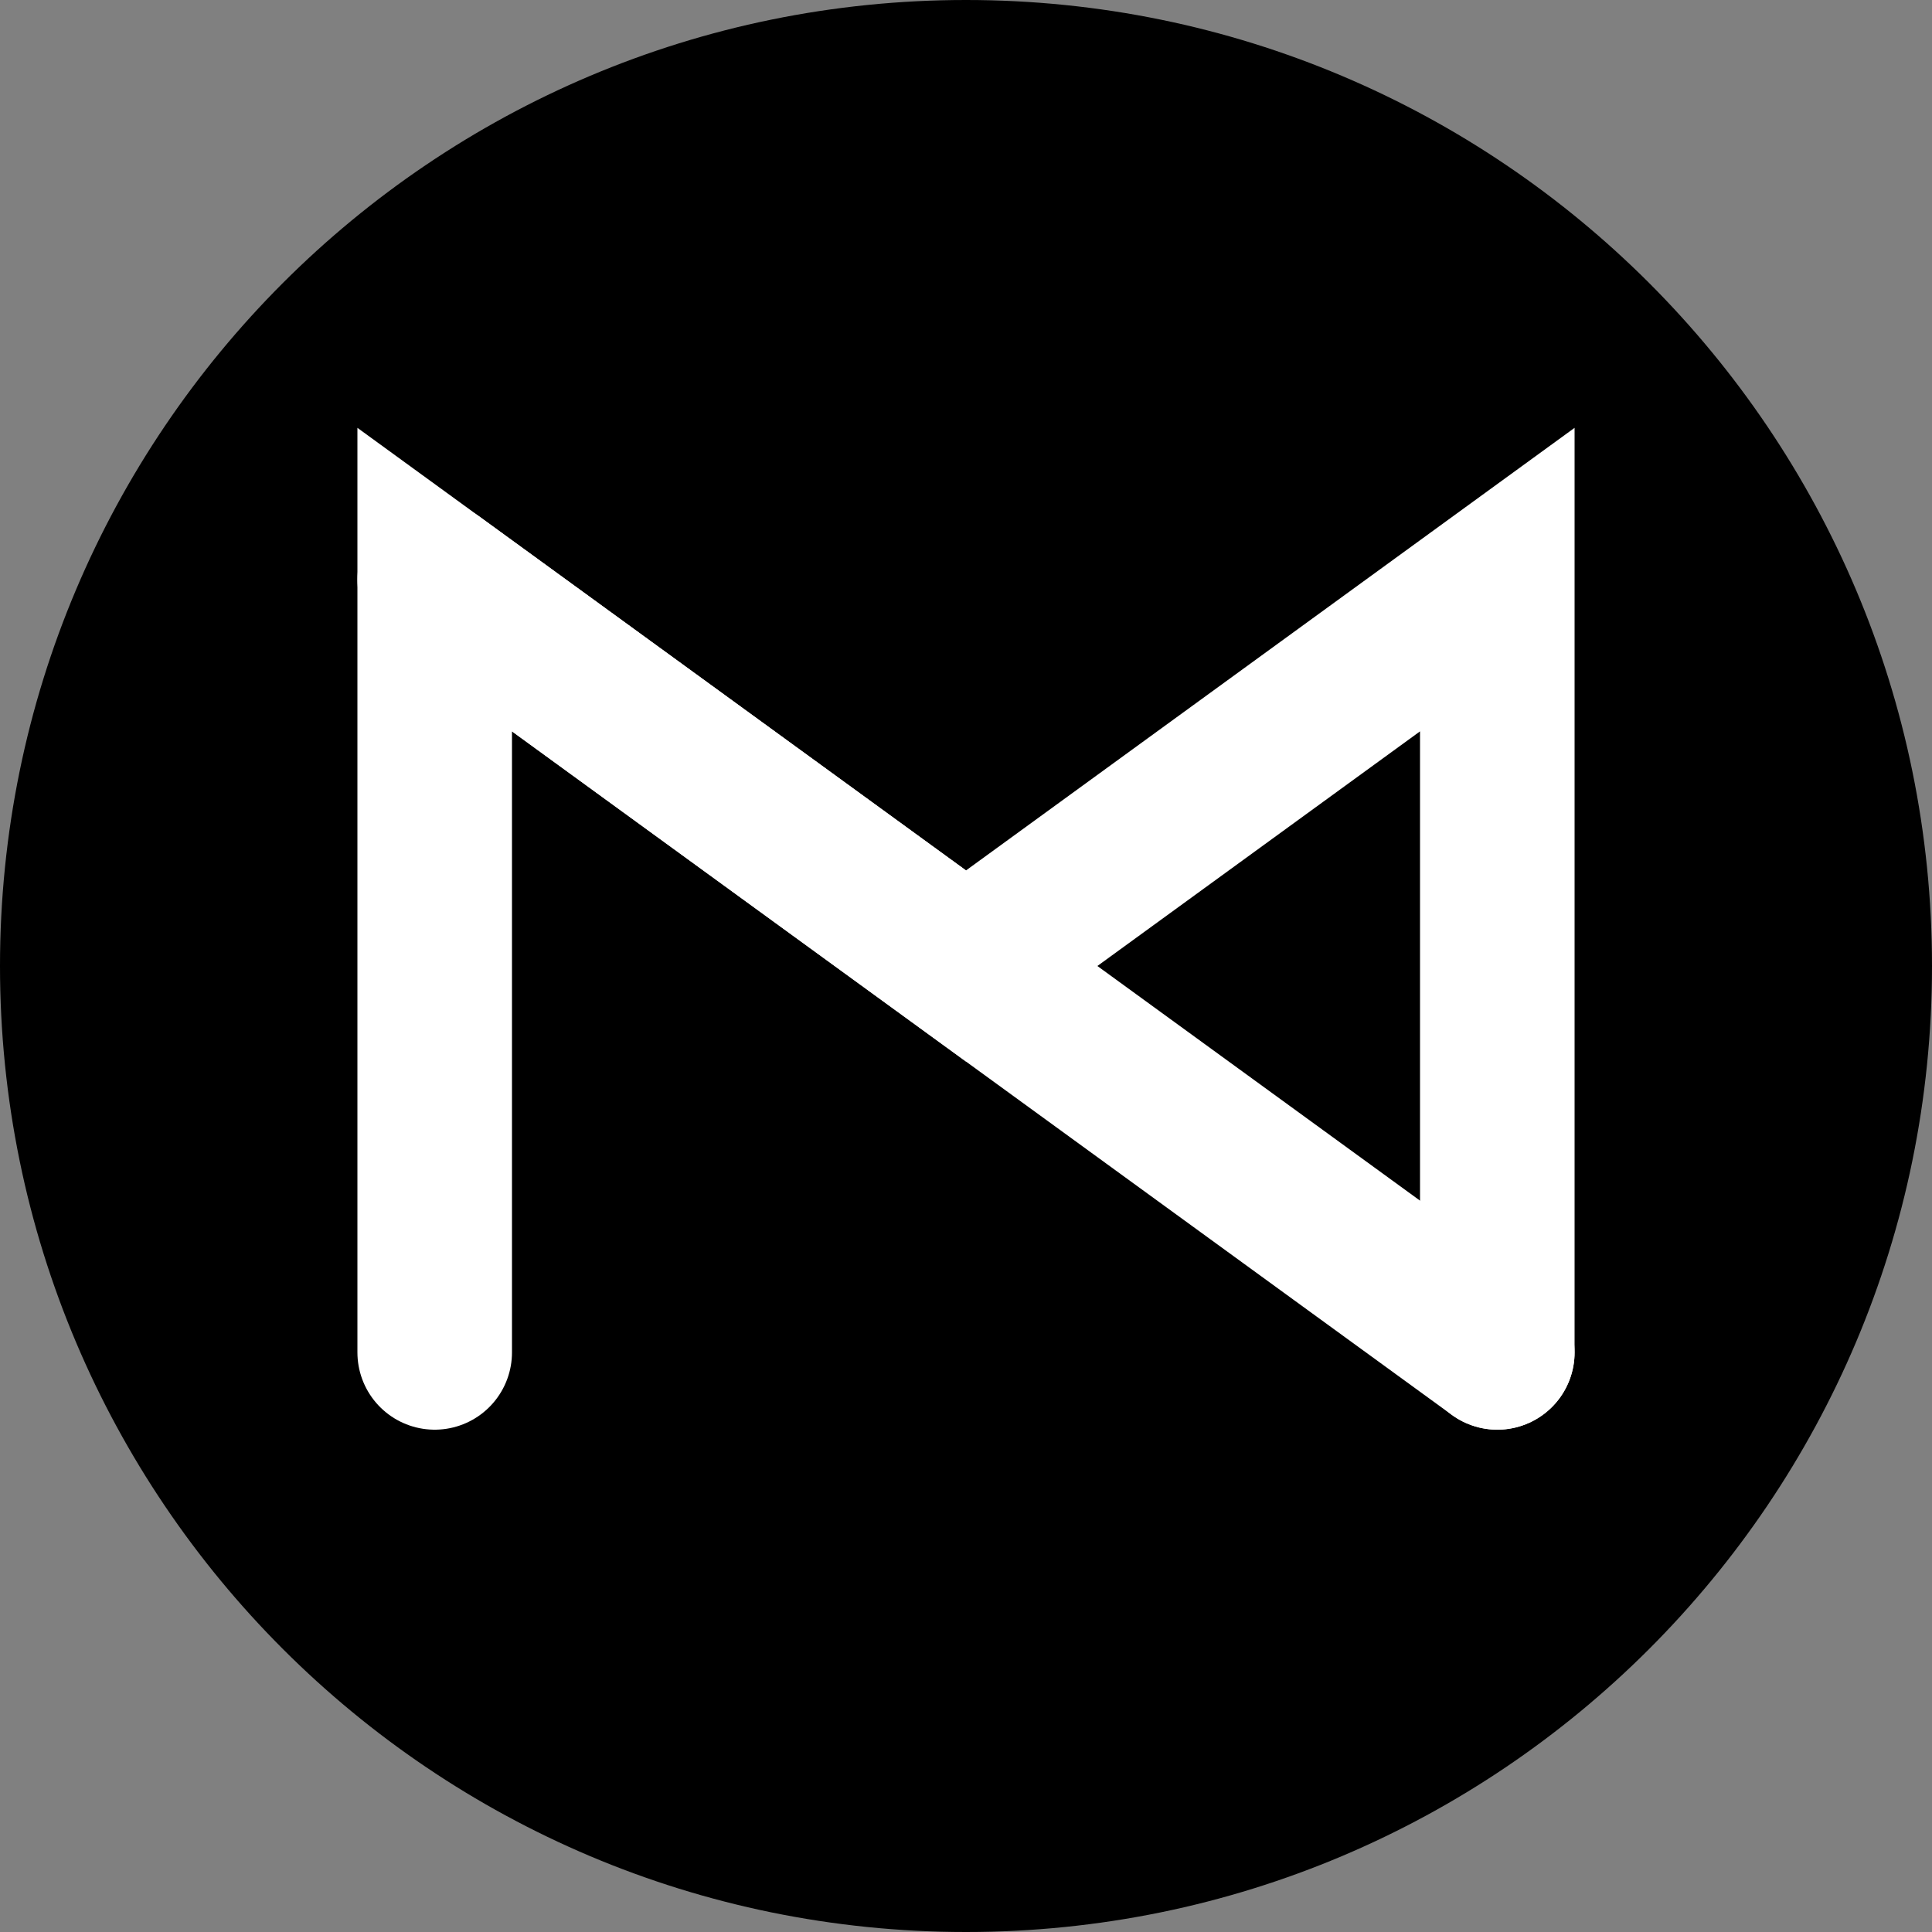
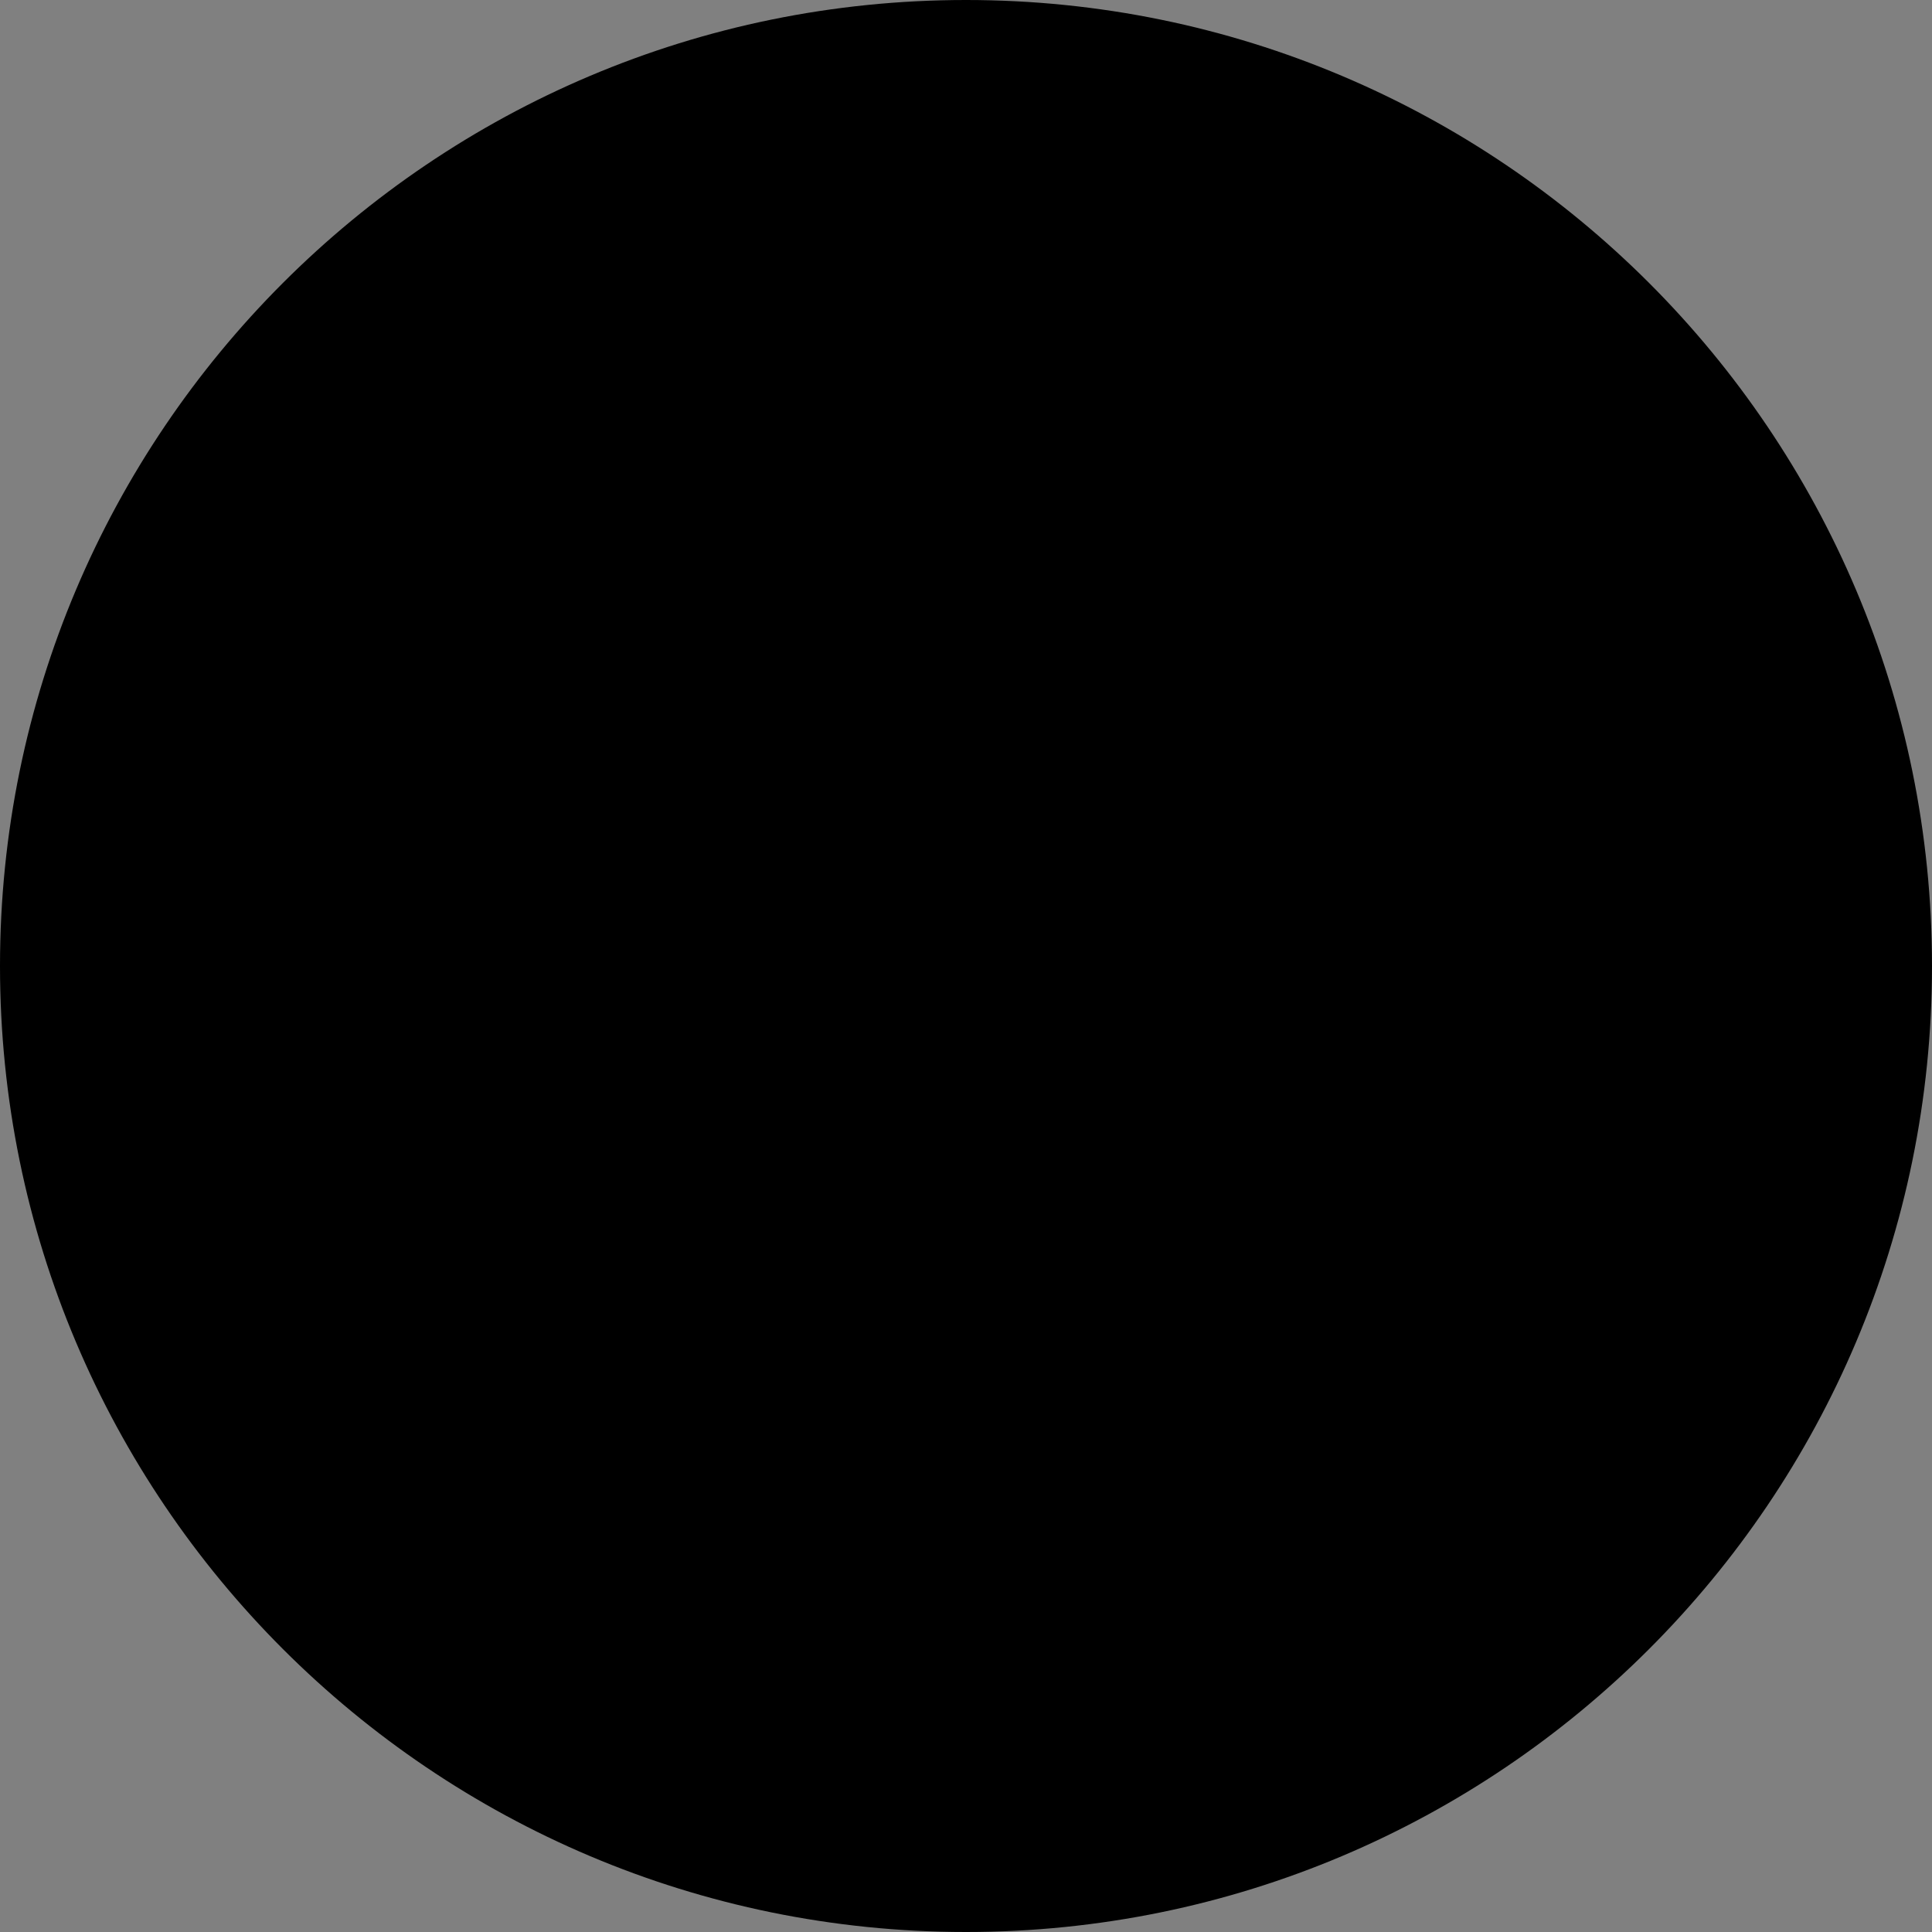
<svg xmlns="http://www.w3.org/2000/svg" fill="none" height="100%" overflow="visible" preserveAspectRatio="none" style="display: block;" viewBox="0 0 68 68" width="100%">
  <rect x="0" y="0" width="68" height="68" fill="#808080" stroke="none" />
  <g clip-path="url(#clip0_0_62)" id="Frame">
    <path d="M34 68C52.778 68 68 52.778 68 34C68 15.222 52.778 0 34 0C15.222 0 0 15.222 0 34C0 52.778 15.222 68 34 68Z" fill="black" id="Vector" />
    <g id="Group">
-       <path d="M15.3 47.6V20.4L34 34L52.7 20.4V47.6" id="Vector_2" stroke="white" stroke-linecap="round" stroke-width="5.44" />
-       <path d="M15.3 20.4L52.7 47.6" id="Vector_3" stroke="white" stroke-linecap="round" stroke-width="5.44" />
-     </g>
+       </g>
  </g>
  <defs>
    <clipPath id="clip0_0_62">
      <rect fill="white" height="68" width="68" />
    </clipPath>
  </defs>
</svg>